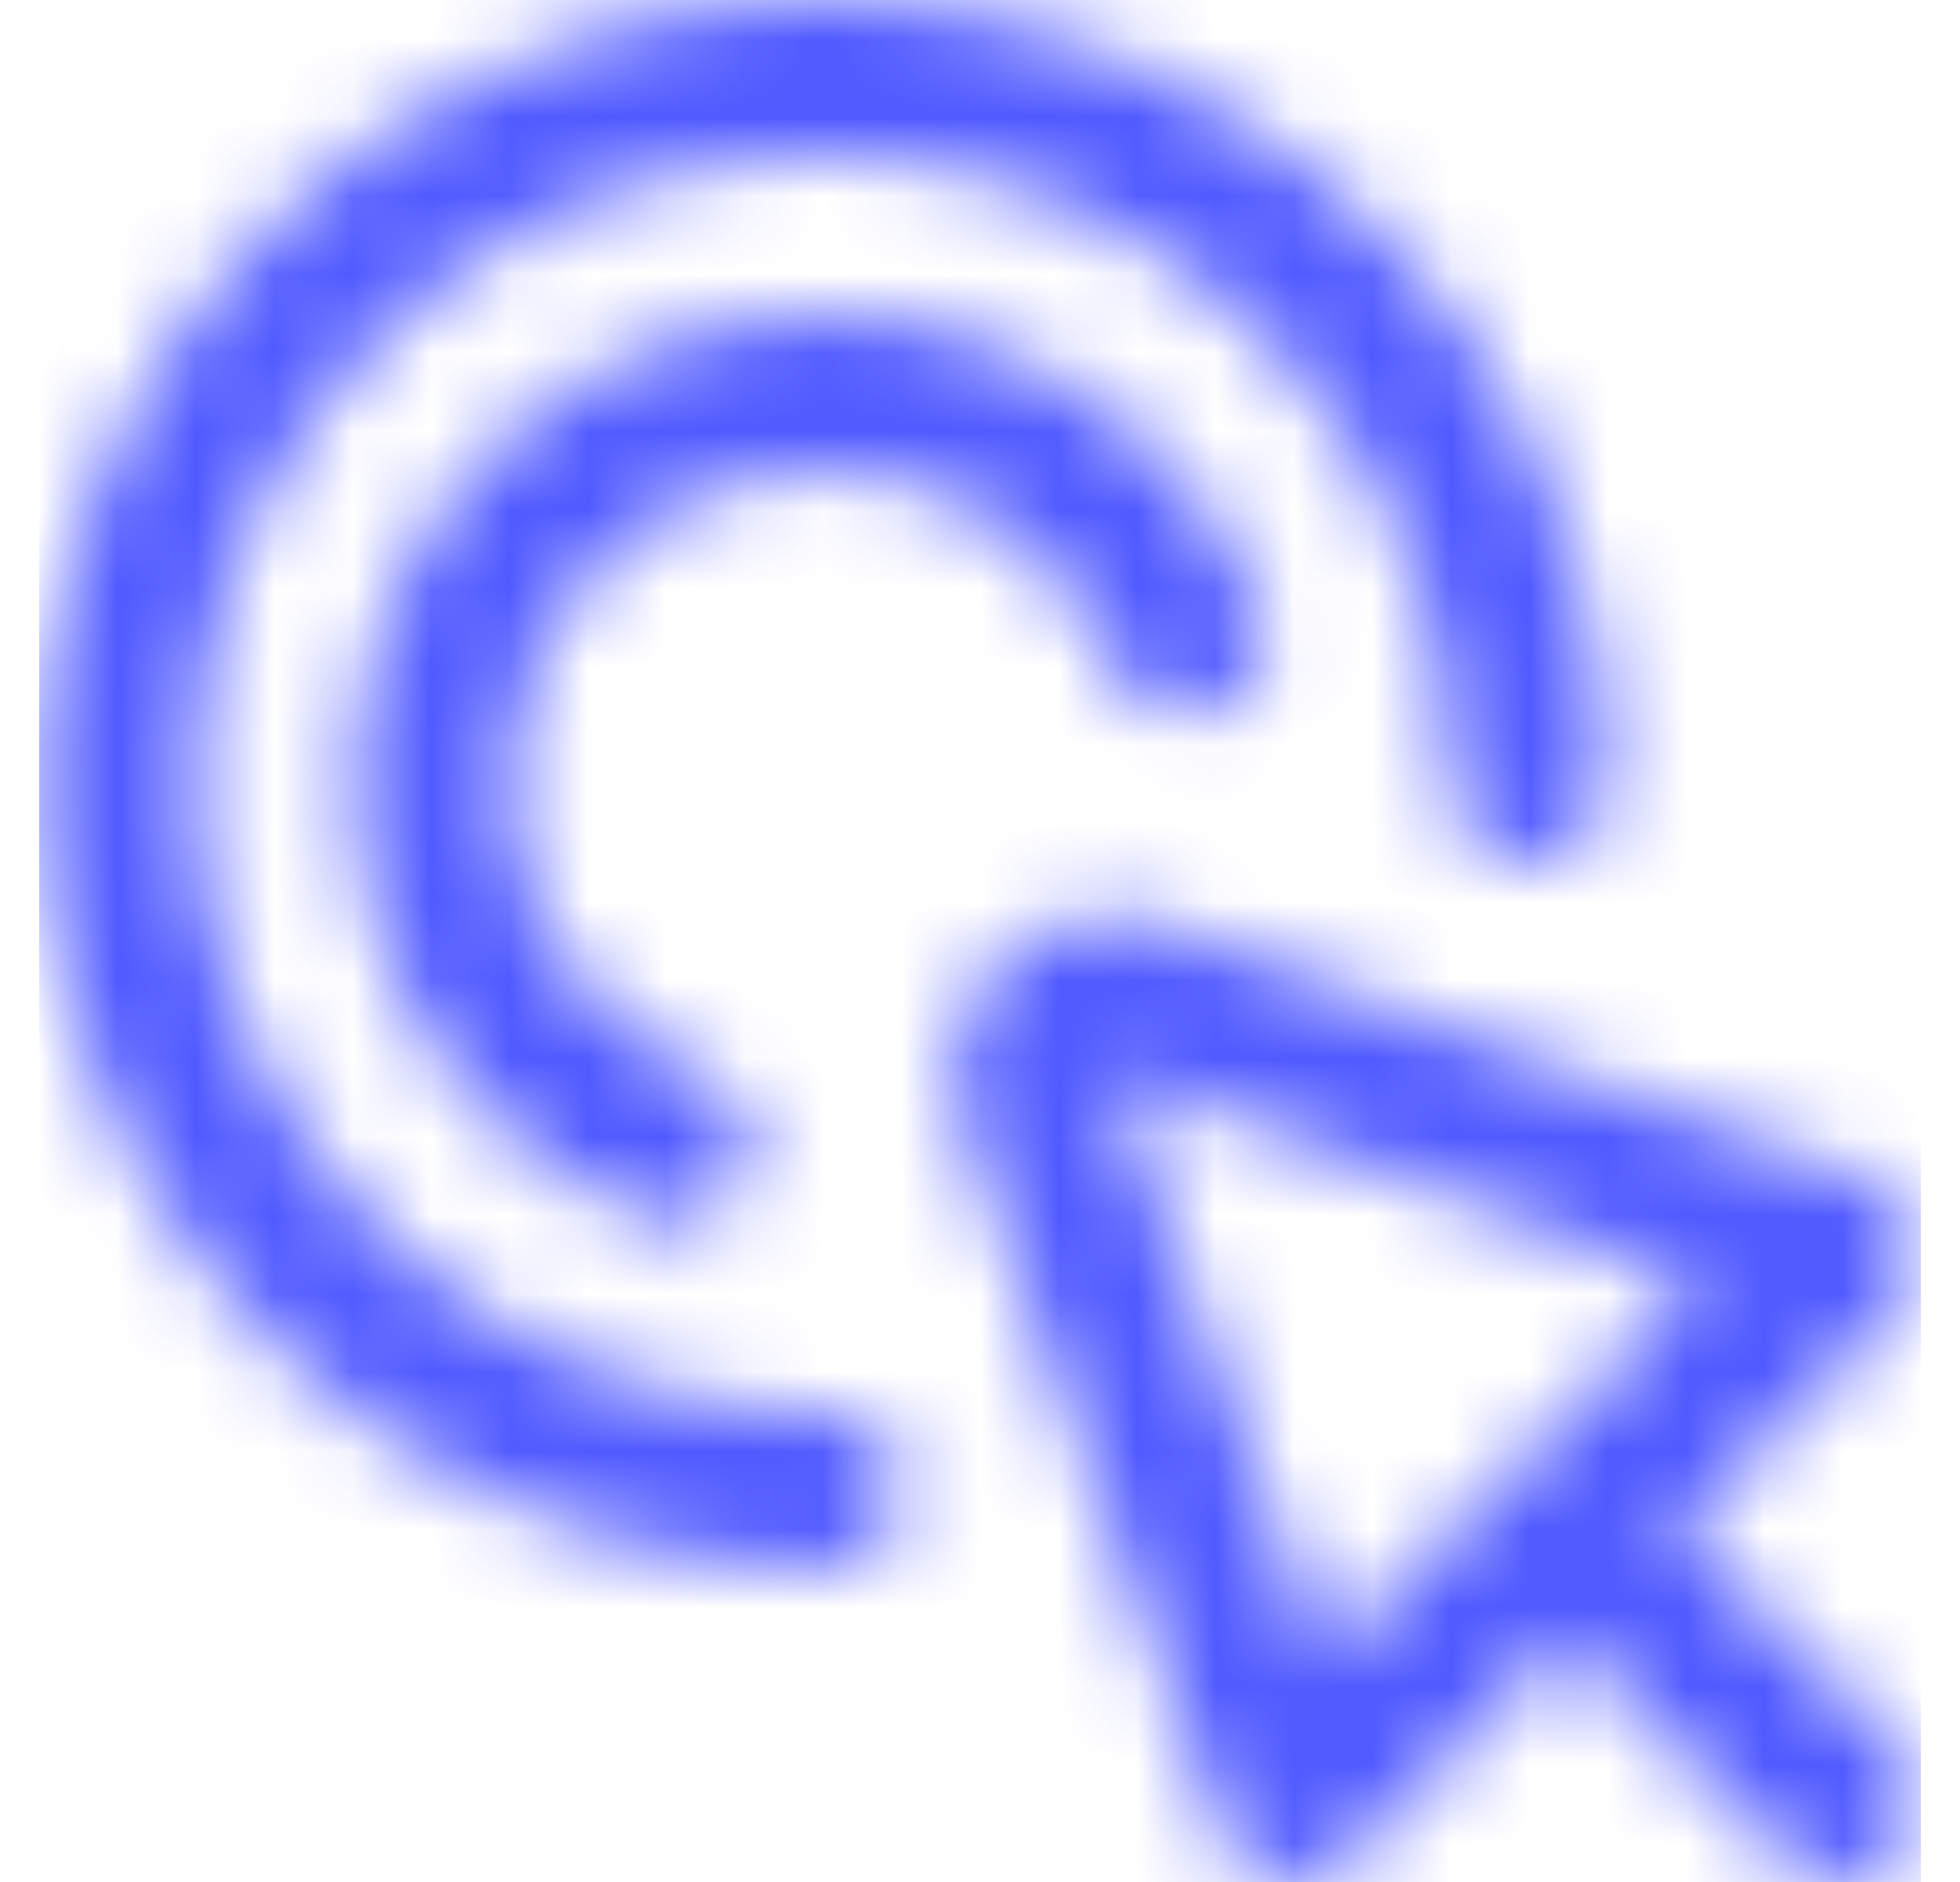
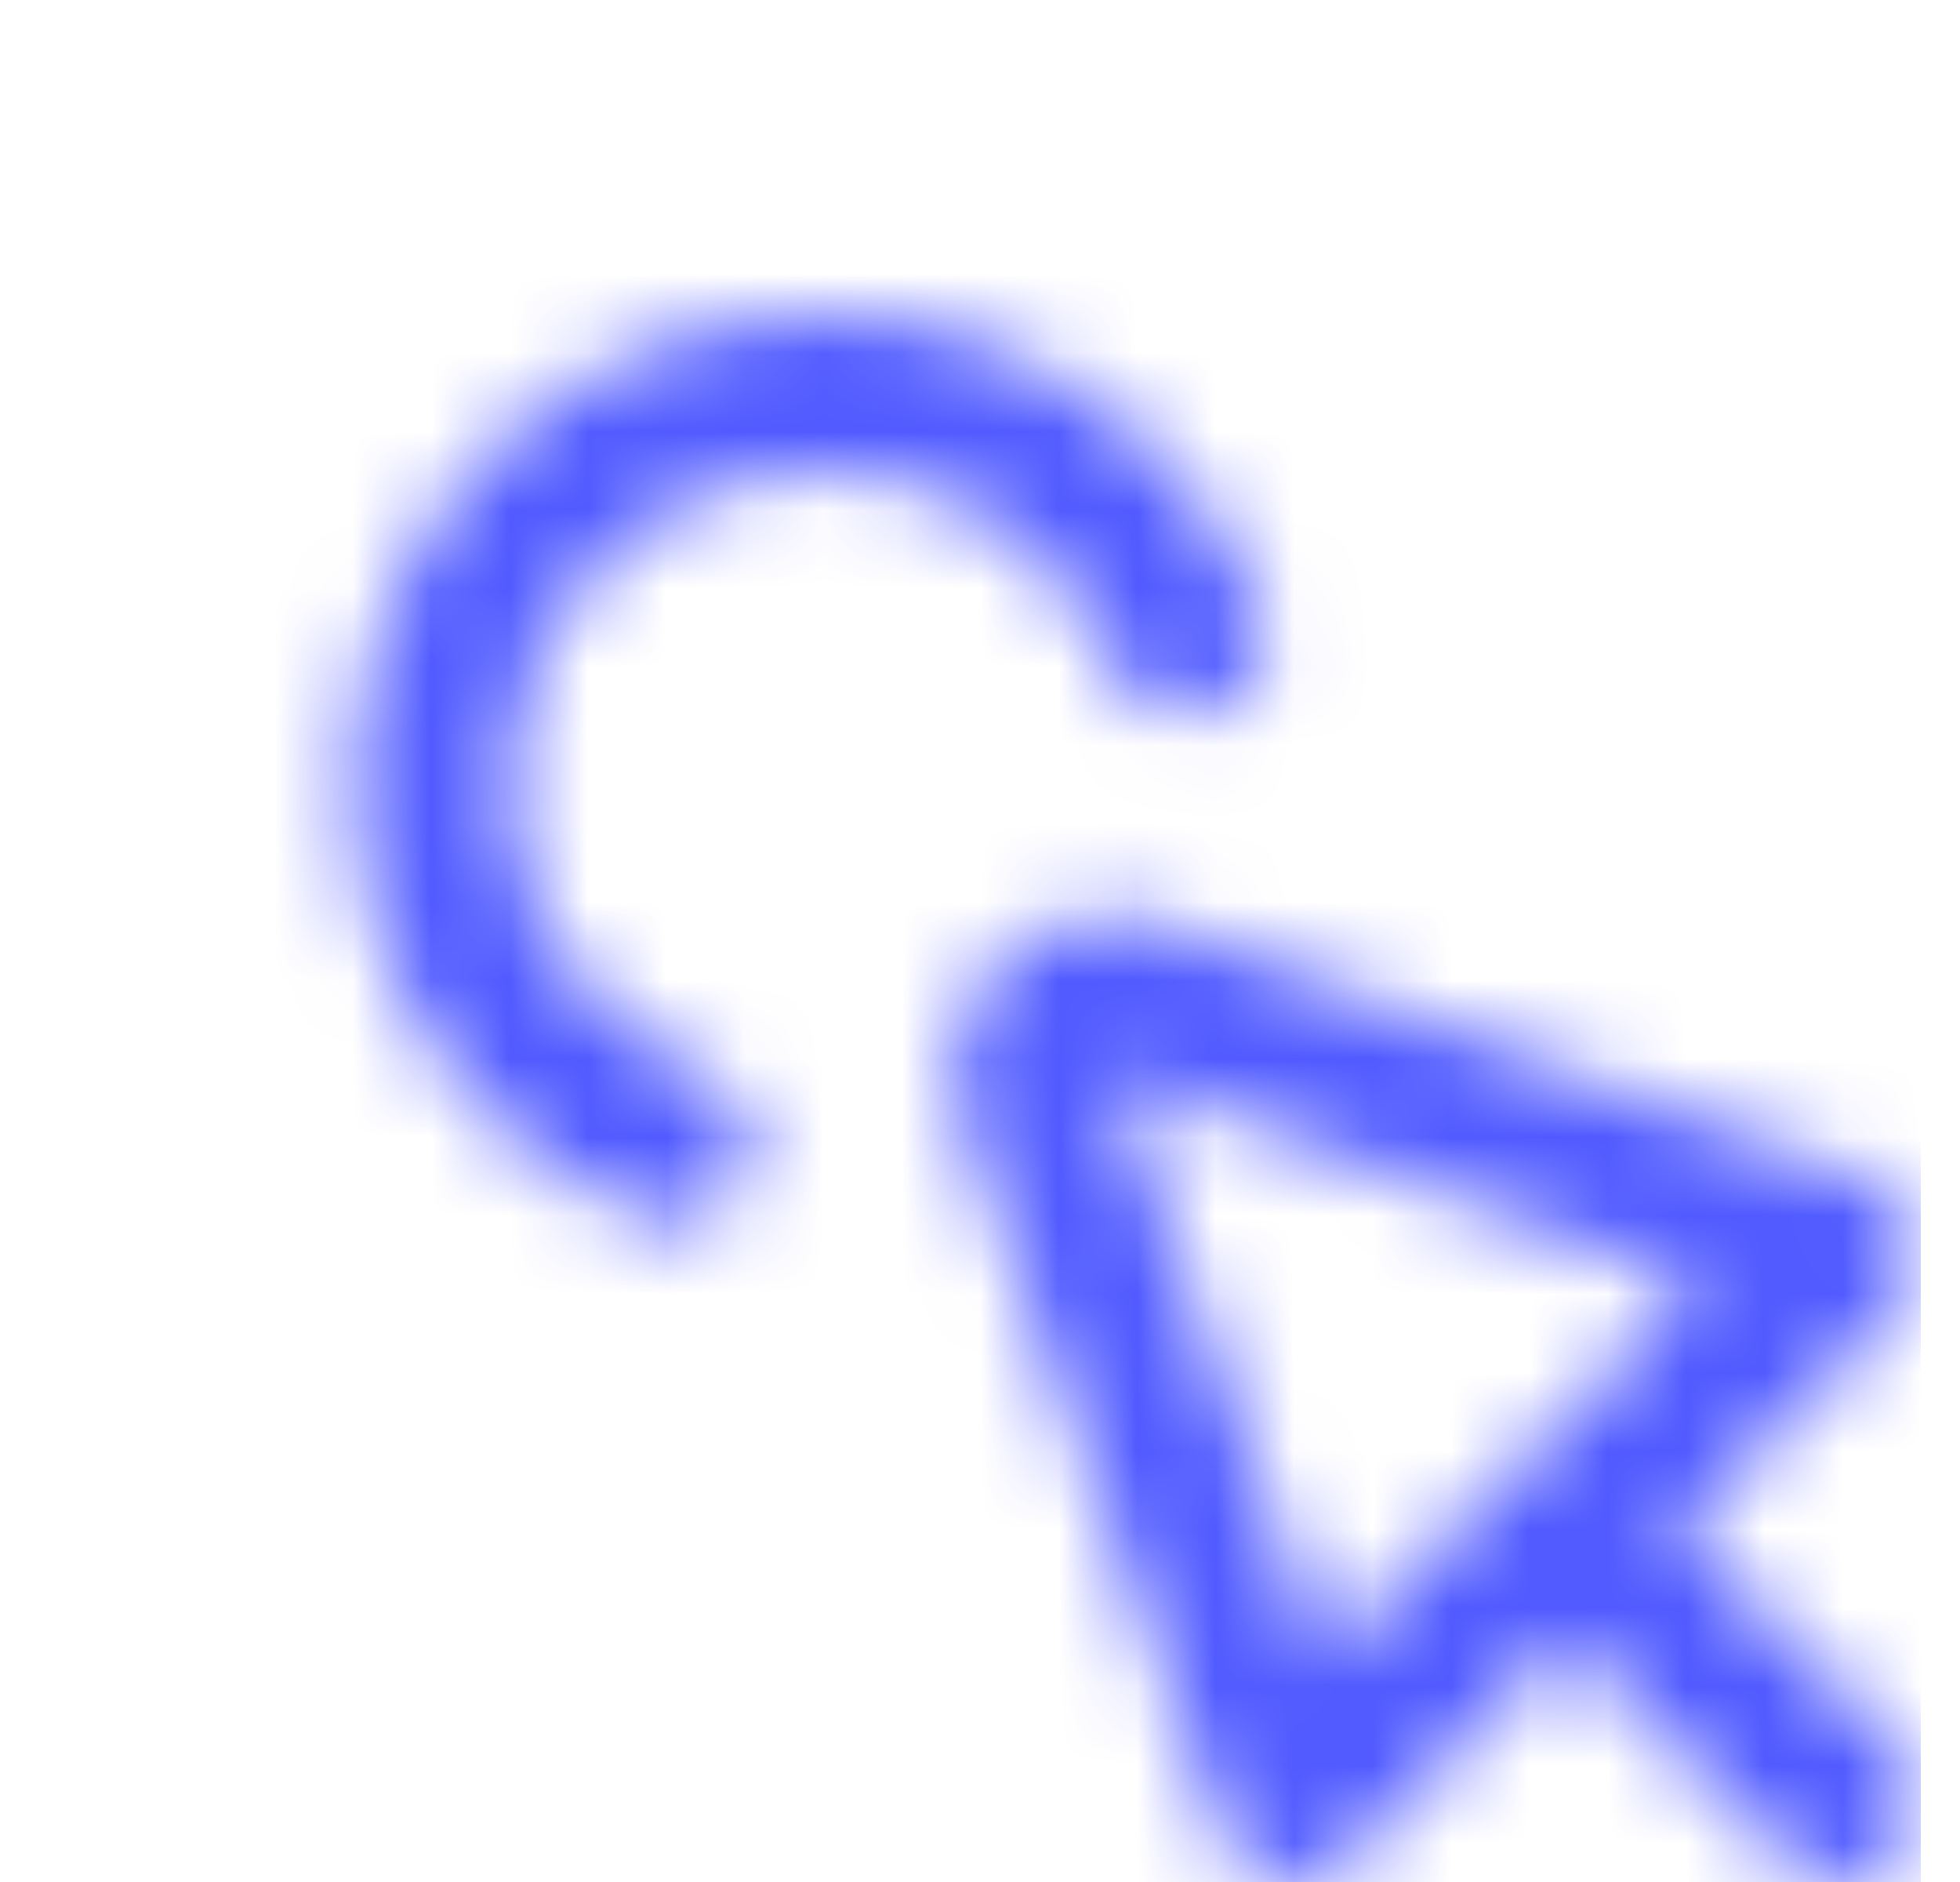
<svg xmlns="http://www.w3.org/2000/svg" width="25" height="24" viewBox="0 0 25 24" fill="none">
  <mask id="mask0_465_685" style="mask-type:alpha" maskUnits="userSpaceOnUse" x="0" y="0" width="25" height="24">
    <path d="M24.207 22.293L23.13 21.216L21.4 19.489L24.189 16.7C24.308 16.581 24.395 16.434 24.442 16.273C24.489 16.111 24.494 15.941 24.458 15.777C24.422 15.613 24.344 15.46 24.234 15.334C24.123 15.208 23.982 15.111 23.824 15.054L14.855 11.8C14.498 11.671 14.111 11.646 13.741 11.729C13.37 11.811 13.03 11.998 12.761 12.266C12.493 12.535 12.306 12.874 12.223 13.245C12.141 13.616 12.165 14.002 12.294 14.36L15.557 23.329C15.614 23.487 15.711 23.628 15.837 23.739C15.963 23.85 16.115 23.927 16.279 23.964C16.351 23.979 16.423 23.987 16.496 23.987C16.761 23.987 17.016 23.881 17.203 23.694L19.989 20.9L21.716 22.627L22.793 23.704C22.982 23.886 23.234 23.987 23.497 23.984C23.759 23.982 24.01 23.877 24.195 23.692C24.381 23.506 24.486 23.255 24.488 22.993C24.49 22.731 24.389 22.478 24.207 22.29V22.293ZM16.9 21.165L14.176 13.675L21.666 16.399L16.9 21.165Z" fill="#374957" />
-     <path d="M10.5 20C8.522 20 6.589 19.413 4.944 18.315C3.3 17.216 2.018 15.654 1.261 13.827C0.504 12 0.306 9.989 0.692 8.049C1.078 6.109 2.03 4.327 3.429 2.929C4.827 1.53 6.609 0.578 8.549 0.192C10.489 -0.194 12.5 0.004 14.327 0.761C16.154 1.518 17.716 2.8 18.815 4.444C19.913 6.089 20.5 8.022 20.5 10C20.5 10.265 20.395 10.52 20.207 10.707C20.02 10.895 19.765 11 19.5 11C19.235 11 18.98 10.895 18.793 10.707C18.605 10.52 18.5 10.265 18.5 10C18.5 8.418 18.031 6.871 17.152 5.555C16.273 4.24 15.023 3.214 13.562 2.609C12.1 2.003 10.491 1.845 8.939 2.154C7.387 2.462 5.962 3.224 4.843 4.343C3.724 5.462 2.962 6.887 2.654 8.439C2.345 9.991 2.503 11.6 3.109 13.062C3.714 14.523 4.74 15.773 6.055 16.652C7.371 17.531 8.918 18 10.5 18C10.765 18 11.02 18.105 11.207 18.293C11.395 18.48 11.5 18.735 11.5 19C11.5 19.265 11.395 19.52 11.207 19.707C11.02 19.895 10.765 20 10.5 20Z" fill="#374957" />
    <path d="M8.584 15.62C8.452 15.62 8.322 15.594 8.201 15.544C7.29 15.166 6.486 14.568 5.861 13.805C5.236 13.042 4.808 12.136 4.617 11.168C4.425 10.201 4.475 9.2 4.762 8.257C5.049 7.313 5.565 6.454 6.263 5.757C6.961 5.06 7.82 4.546 8.765 4.26C9.709 3.974 10.709 3.926 11.677 4.119C12.644 4.312 13.549 4.741 14.312 5.367C15.074 5.994 15.67 6.798 16.047 7.71C16.1 7.832 16.128 7.963 16.13 8.096C16.131 8.228 16.106 8.36 16.056 8.483C16.007 8.606 15.933 8.718 15.839 8.813C15.746 8.907 15.634 8.981 15.512 9.032C15.389 9.083 15.257 9.109 15.124 9.108C14.992 9.107 14.86 9.08 14.738 9.028C14.616 8.976 14.505 8.901 14.413 8.805C14.32 8.71 14.248 8.598 14.199 8.474C13.947 7.867 13.549 7.331 13.041 6.914C12.533 6.497 11.929 6.212 11.284 6.084C10.64 5.955 9.973 5.988 9.344 6.179C8.715 6.37 8.142 6.712 7.677 7.177C7.212 7.642 6.869 8.214 6.677 8.843C6.486 9.472 6.453 10.138 6.58 10.783C6.708 11.428 6.993 12.032 7.409 12.54C7.825 13.049 8.361 13.447 8.968 13.7C9.182 13.789 9.358 13.948 9.468 14.153C9.577 14.357 9.611 14.593 9.566 14.82C9.521 15.047 9.398 15.251 9.219 15.398C9.04 15.544 8.815 15.624 8.584 15.624V15.62Z" fill="#374957" />
  </mask>
  <g mask="url(#mask0_465_685)">
    <rect x="0.5" width="24" height="24" fill="#505AFF" />
  </g>
</svg>